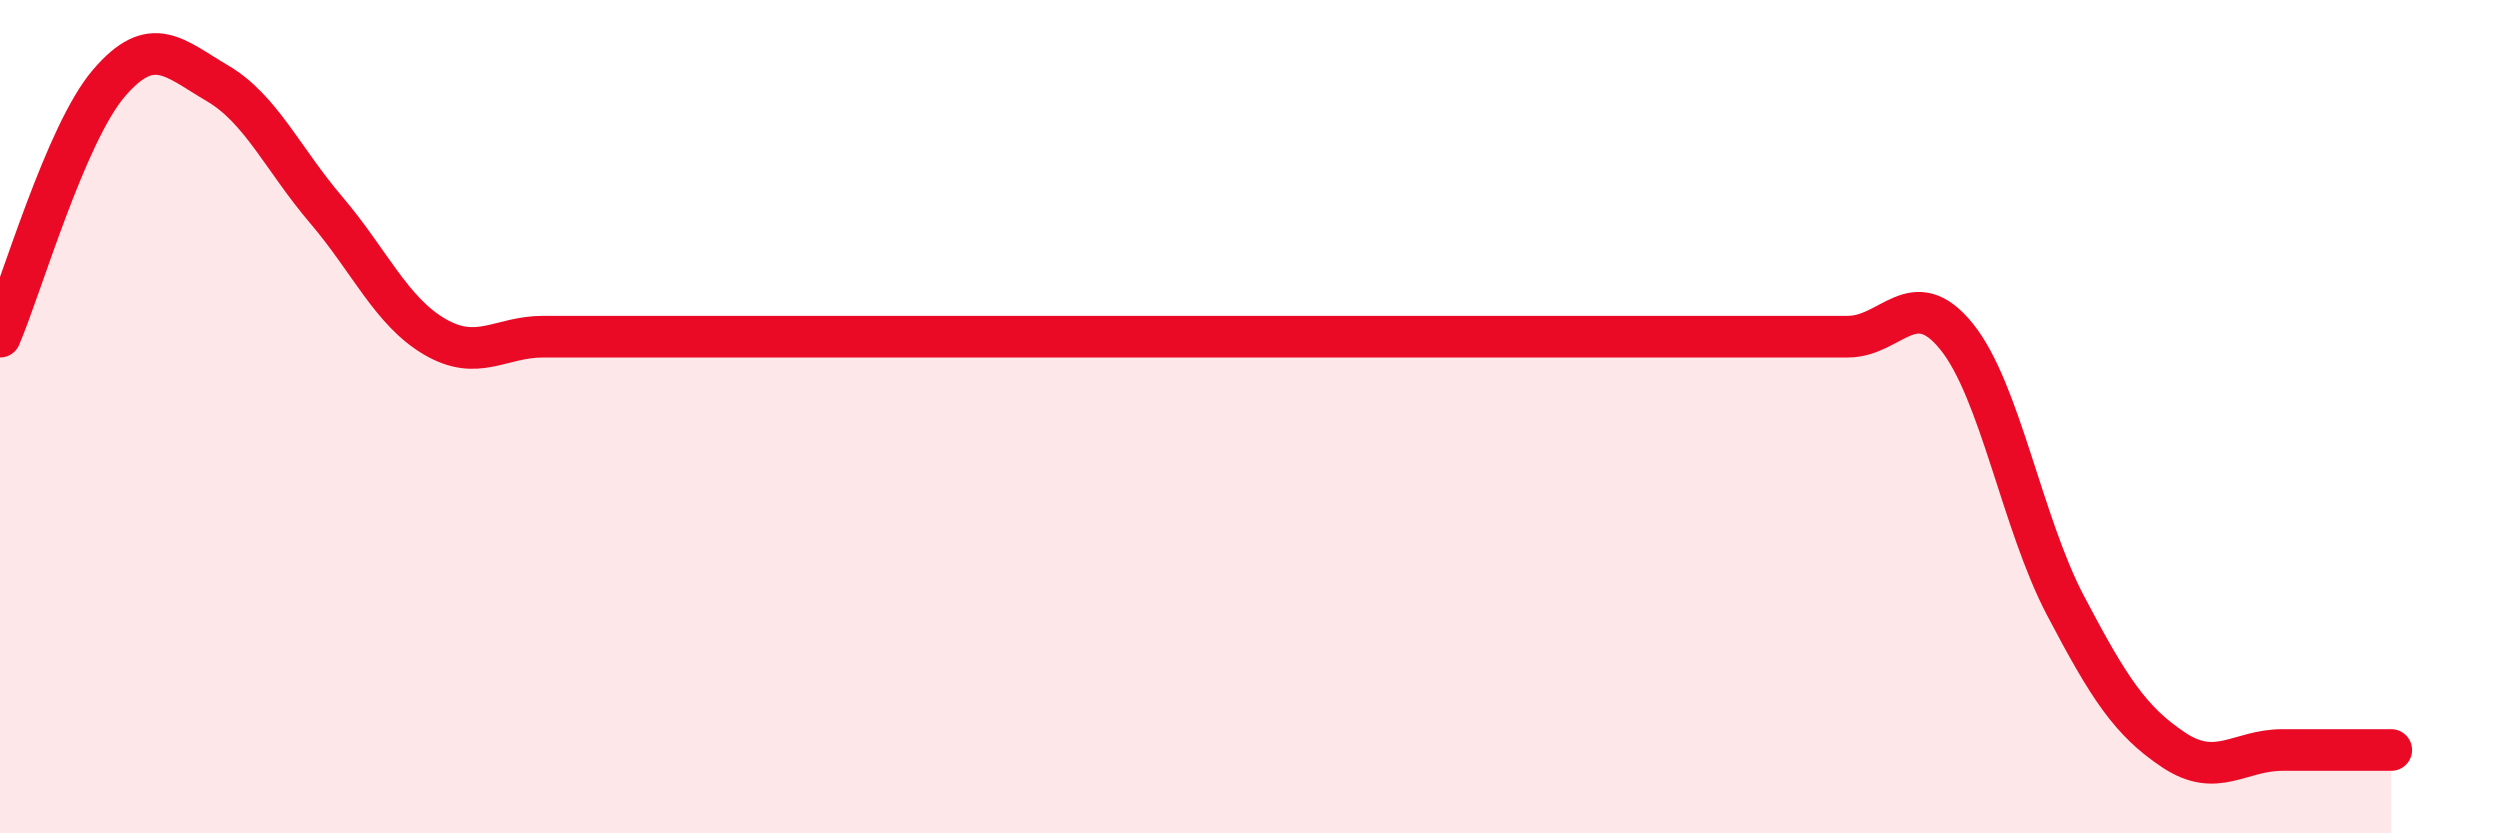
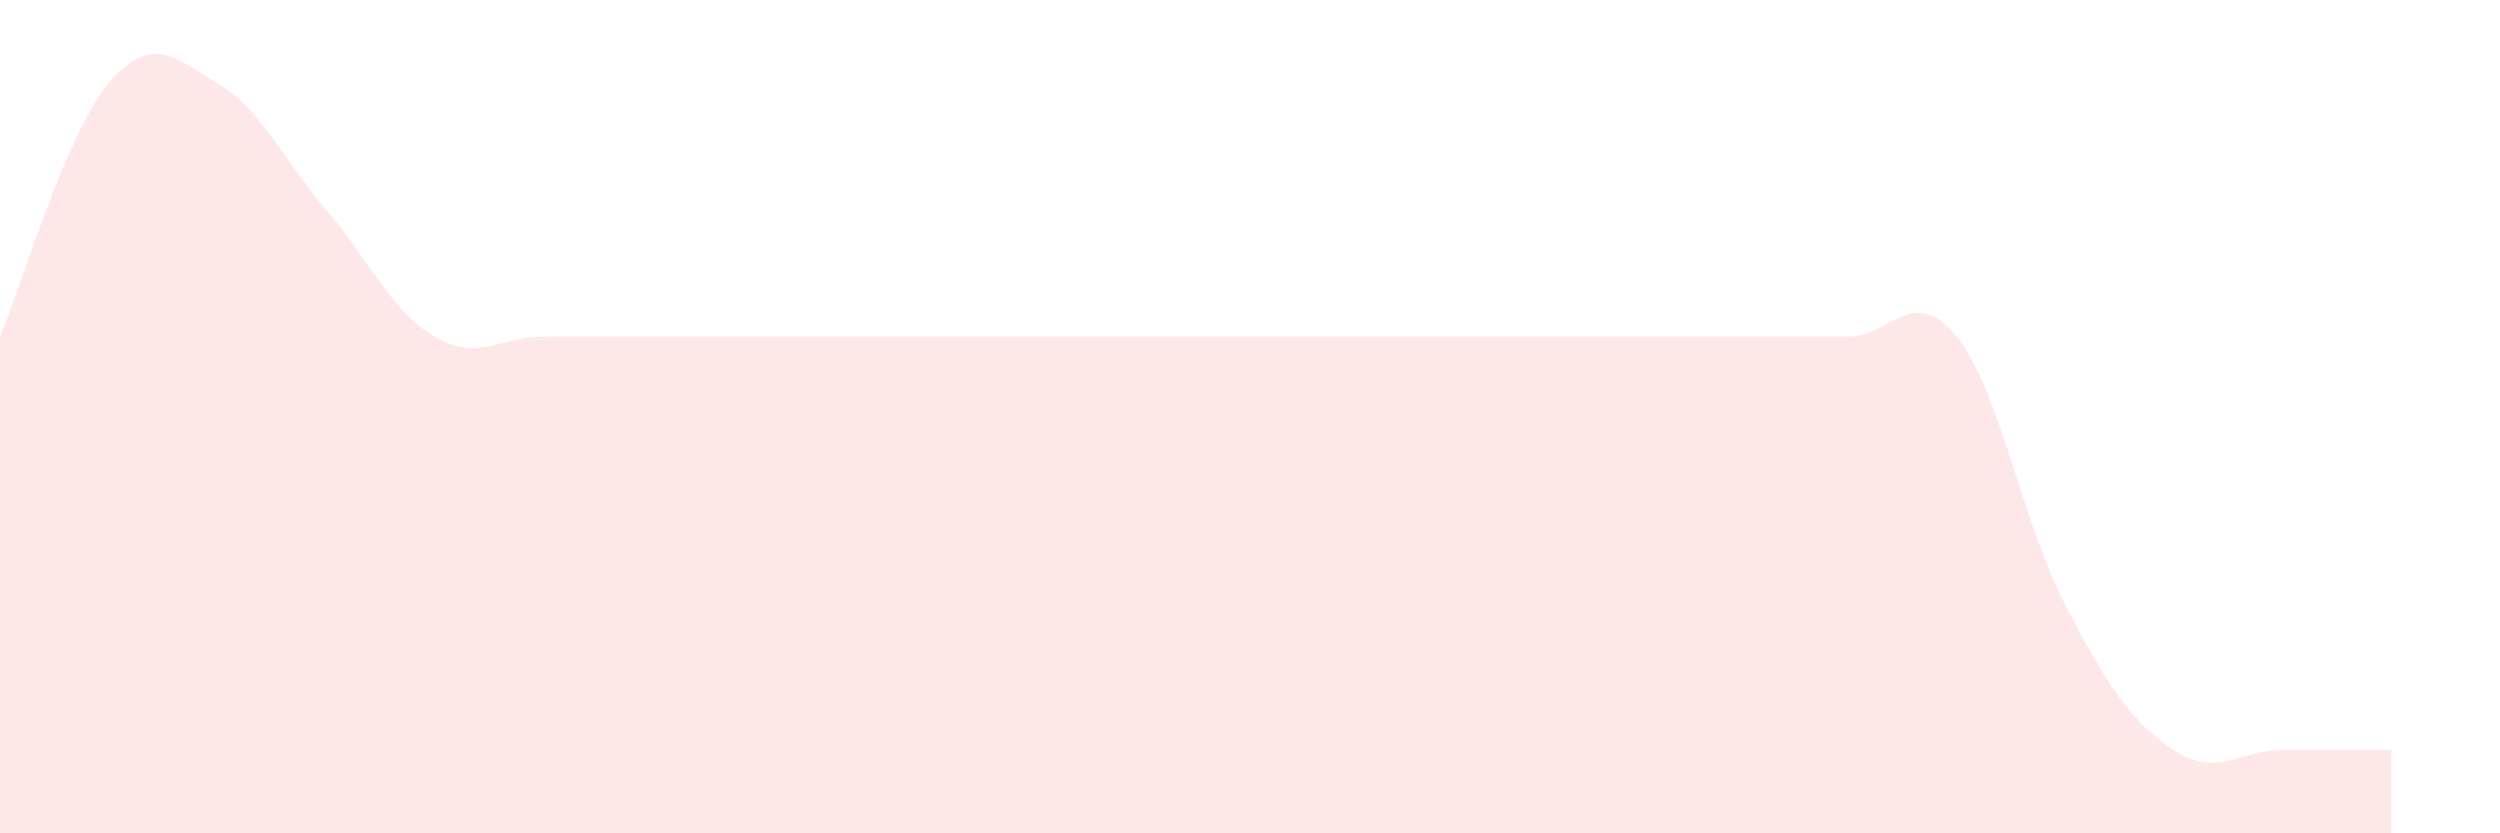
<svg xmlns="http://www.w3.org/2000/svg" width="60" height="20" viewBox="0 0 60 20">
  <path d="M 0,8.08 C 0.52,6.86 1.57,3.22 2.61,2 C 3.65,0.78 4.18,1.39 5.22,2 C 6.26,2.61 6.79,3.82 7.83,5.04 C 8.87,6.26 9.39,7.47 10.43,8.08 C 11.47,8.69 12,8.08 13.04,8.08 C 14.08,8.08 14.61,8.08 15.65,8.08 C 16.69,8.08 17.22,8.08 18.26,8.08 C 19.3,8.08 19.83,8.08 20.87,8.08 C 21.91,8.08 22.44,8.08 23.48,8.08 C 24.52,8.08 25.05,8.08 26.09,8.08 C 27.13,8.08 27.66,8.08 28.7,8.08 C 29.74,8.08 30.26,8.08 31.3,8.08 C 32.34,8.08 32.87,8.08 33.91,8.08 C 34.95,8.08 35.48,8.08 36.52,8.08 C 37.56,8.08 38.09,8.08 39.13,8.08 C 40.17,8.08 40.7,8.08 41.74,8.08 C 42.78,8.08 43.31,8.08 44.35,8.08 C 45.39,8.08 45.92,6.79 46.96,8.08 C 48,9.37 48.53,12.55 49.57,14.53 C 50.61,16.51 51.13,17.31 52.17,18 C 53.21,18.69 53.74,18 54.78,18 C 55.82,18 56.87,18 57.39,18L57.39 20L0 20Z" fill="#EB0A25" opacity="0.1" stroke-linecap="round" stroke-linejoin="round" />
-   <path d="M 0,8.08 C 0.52,6.86 1.57,3.22 2.61,2 C 3.65,0.78 4.18,1.39 5.22,2 C 6.26,2.61 6.79,3.82 7.83,5.04 C 8.87,6.26 9.39,7.47 10.43,8.08 C 11.47,8.69 12,8.08 13.04,8.08 C 14.08,8.08 14.61,8.08 15.65,8.08 C 16.69,8.08 17.22,8.08 18.26,8.08 C 19.3,8.08 19.83,8.08 20.87,8.08 C 21.91,8.08 22.44,8.08 23.48,8.08 C 24.52,8.08 25.05,8.08 26.09,8.08 C 27.13,8.08 27.66,8.08 28.7,8.08 C 29.74,8.08 30.26,8.08 31.3,8.08 C 32.34,8.08 32.87,8.08 33.91,8.08 C 34.95,8.08 35.48,8.08 36.52,8.08 C 37.56,8.08 38.09,8.08 39.13,8.08 C 40.17,8.08 40.7,8.08 41.74,8.08 C 42.78,8.08 43.31,8.08 44.35,8.08 C 45.39,8.08 45.92,6.79 46.96,8.08 C 48,9.37 48.53,12.55 49.57,14.53 C 50.61,16.51 51.13,17.31 52.17,18 C 53.21,18.69 53.74,18 54.78,18 C 55.82,18 56.87,18 57.39,18" stroke="#EB0A25" stroke-width="1" fill="none" stroke-linecap="round" stroke-linejoin="round" />
</svg>